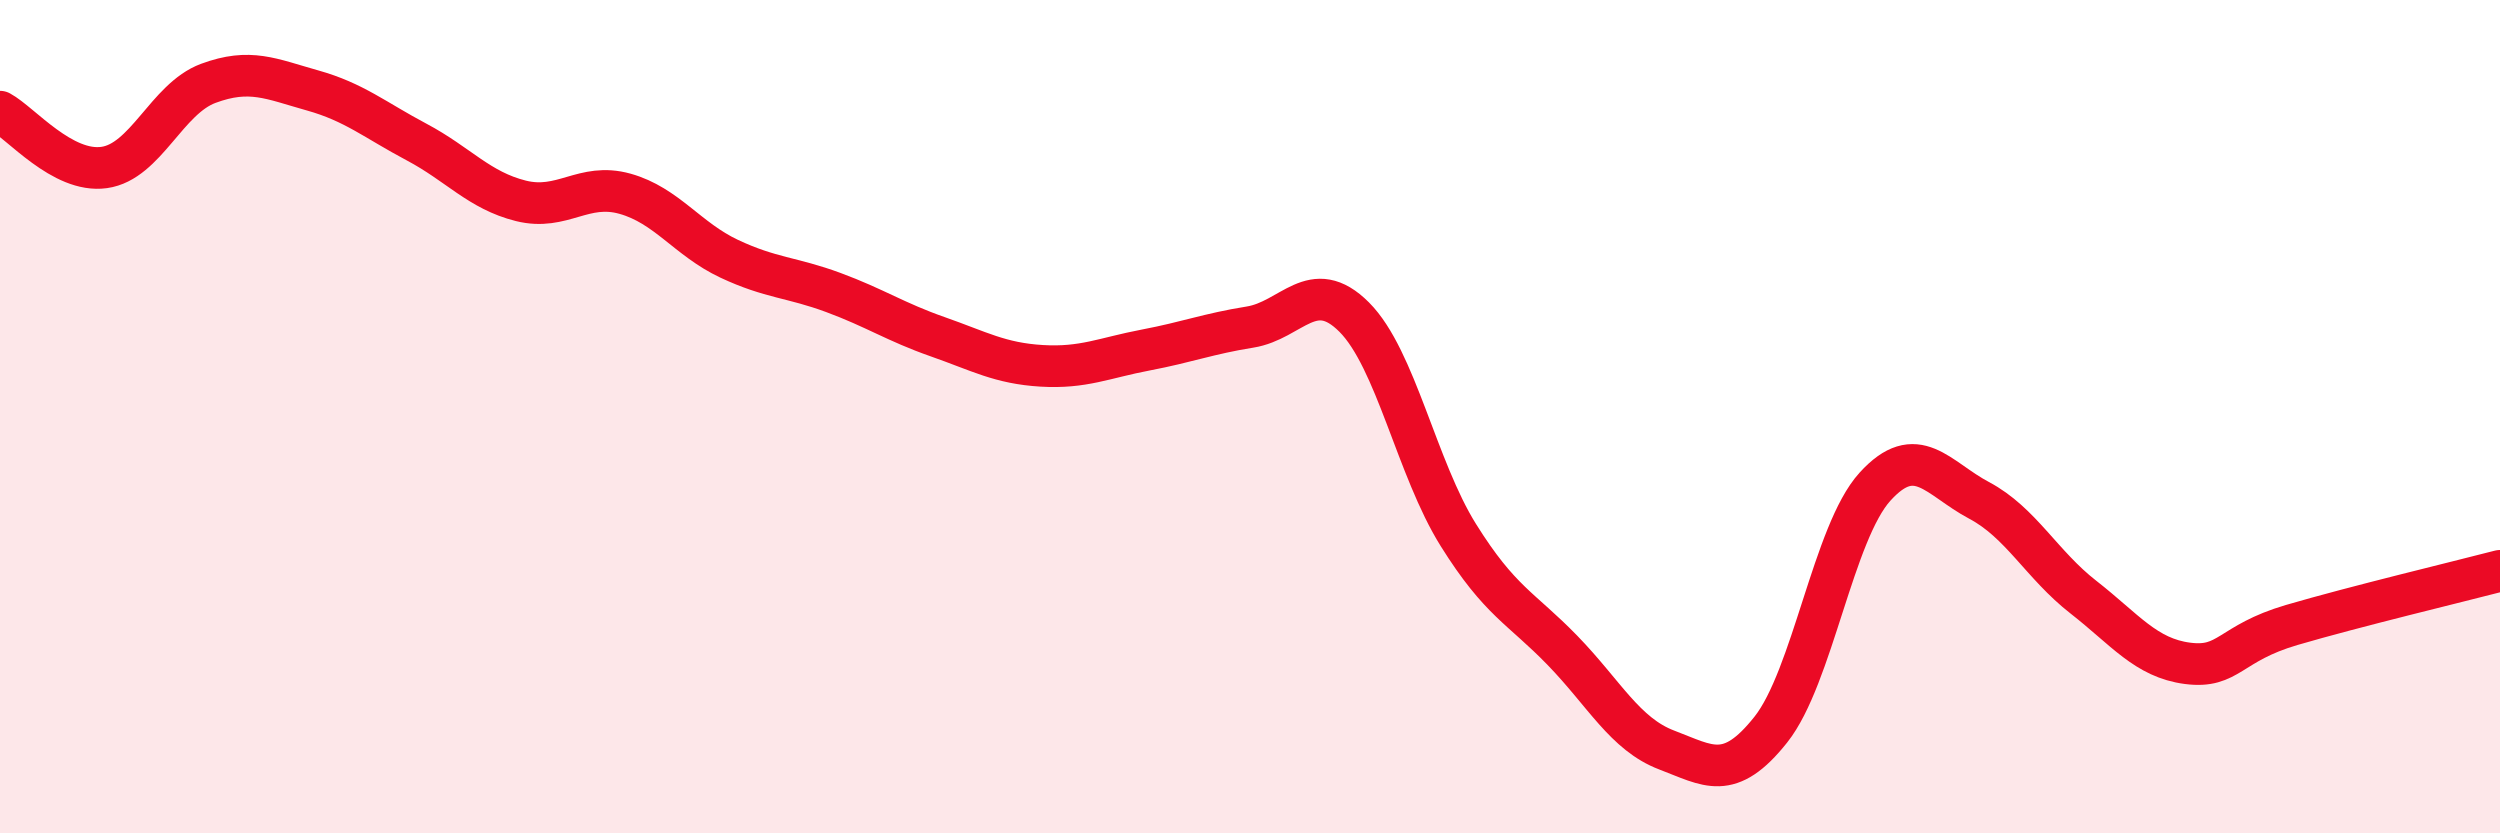
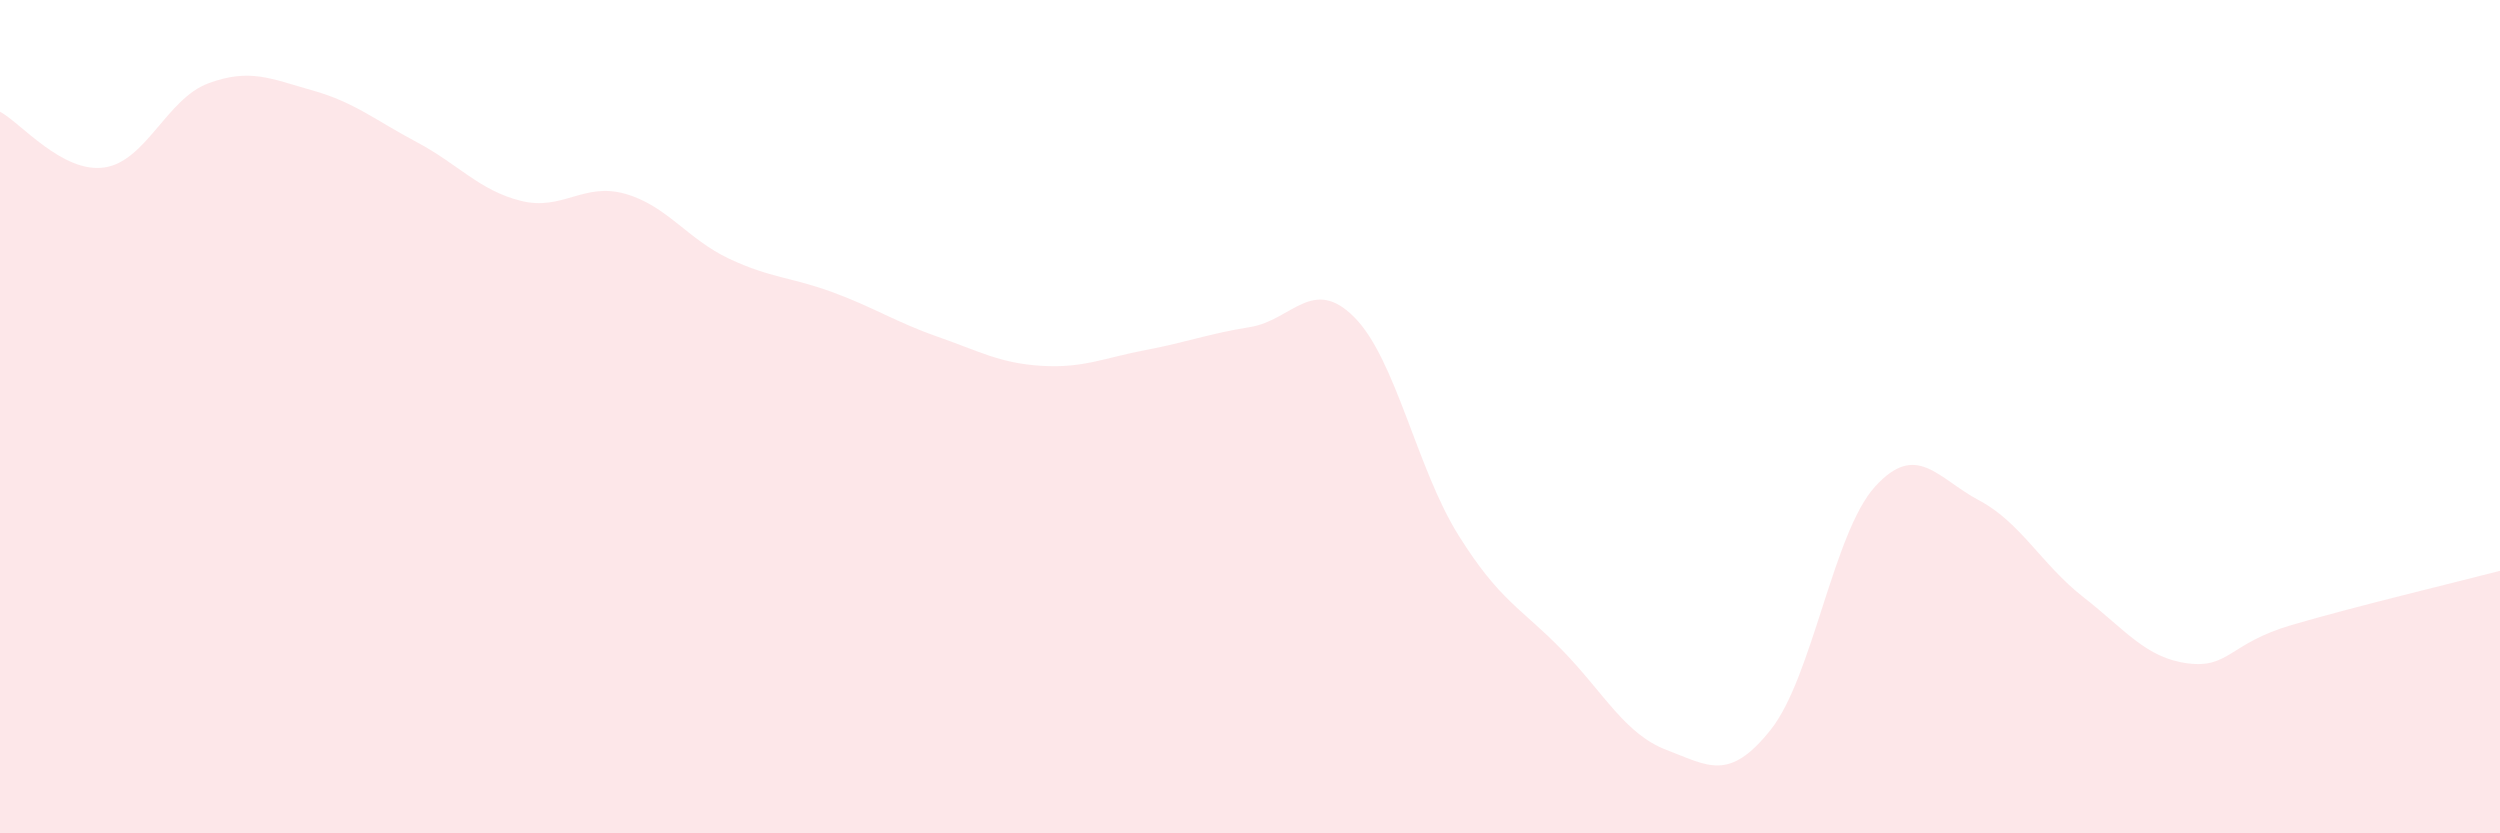
<svg xmlns="http://www.w3.org/2000/svg" width="60" height="20" viewBox="0 0 60 20">
  <path d="M 0,2.68 C 0.5,2.95 1.5,4.16 2.5,4.02 C 3.5,3.88 4,2.37 5,2 C 6,1.63 6.5,1.89 7.5,2.17 C 8.5,2.45 9,2.88 10,3.41 C 11,3.94 11.5,4.57 12.5,4.82 C 13.5,5.07 14,4.37 15,4.65 C 16,4.93 16.5,5.74 17.5,6.21 C 18.5,6.68 19,6.65 20,7.02 C 21,7.39 21.5,7.73 22.5,8.08 C 23.5,8.43 24,8.72 25,8.78 C 26,8.84 26.5,8.59 27.5,8.4 C 28.5,8.21 29,8.01 30,7.85 C 31,7.69 31.5,6.61 32.5,7.61 C 33.5,8.61 34,11.24 35,12.84 C 36,14.44 36.5,14.58 37.5,15.61 C 38.5,16.64 39,17.62 40,18 C 41,18.38 41.5,18.77 42.5,17.51 C 43.5,16.25 44,12.78 45,11.68 C 46,10.58 46.5,11.48 47.5,12.01 C 48.5,12.54 49,13.55 50,14.33 C 51,15.11 51.5,15.79 52.5,15.92 C 53.5,16.05 53.5,15.44 55,15 C 56.5,14.56 59,13.96 60,13.7L60 20L0 20Z" fill="#EB0A25" opacity="0.1" stroke-linecap="round" stroke-linejoin="round" />
-   <path d="M 0,2.68 C 0.5,2.95 1.5,4.16 2.5,4.02 C 3.5,3.88 4,2.37 5,2 C 6,1.63 6.5,1.89 7.5,2.17 C 8.5,2.45 9,2.88 10,3.41 C 11,3.94 11.5,4.57 12.5,4.82 C 13.5,5.07 14,4.37 15,4.65 C 16,4.93 16.5,5.74 17.5,6.21 C 18.5,6.68 19,6.65 20,7.02 C 21,7.39 21.5,7.73 22.5,8.08 C 23.5,8.43 24,8.72 25,8.78 C 26,8.84 26.5,8.59 27.5,8.4 C 28.5,8.21 29,8.01 30,7.85 C 31,7.69 31.5,6.61 32.5,7.61 C 33.5,8.61 34,11.24 35,12.84 C 36,14.44 36.5,14.58 37.5,15.61 C 38.5,16.64 39,17.62 40,18 C 41,18.38 41.5,18.77 42.5,17.51 C 43.5,16.25 44,12.78 45,11.68 C 46,10.58 46.5,11.48 47.5,12.01 C 48.5,12.54 49,13.55 50,14.33 C 51,15.11 51.5,15.79 52.5,15.92 C 53.5,16.05 53.5,15.44 55,15 C 56.5,14.56 59,13.96 60,13.7" stroke="#EB0A25" stroke-width="1" fill="none" stroke-linecap="round" stroke-linejoin="round" />
</svg>